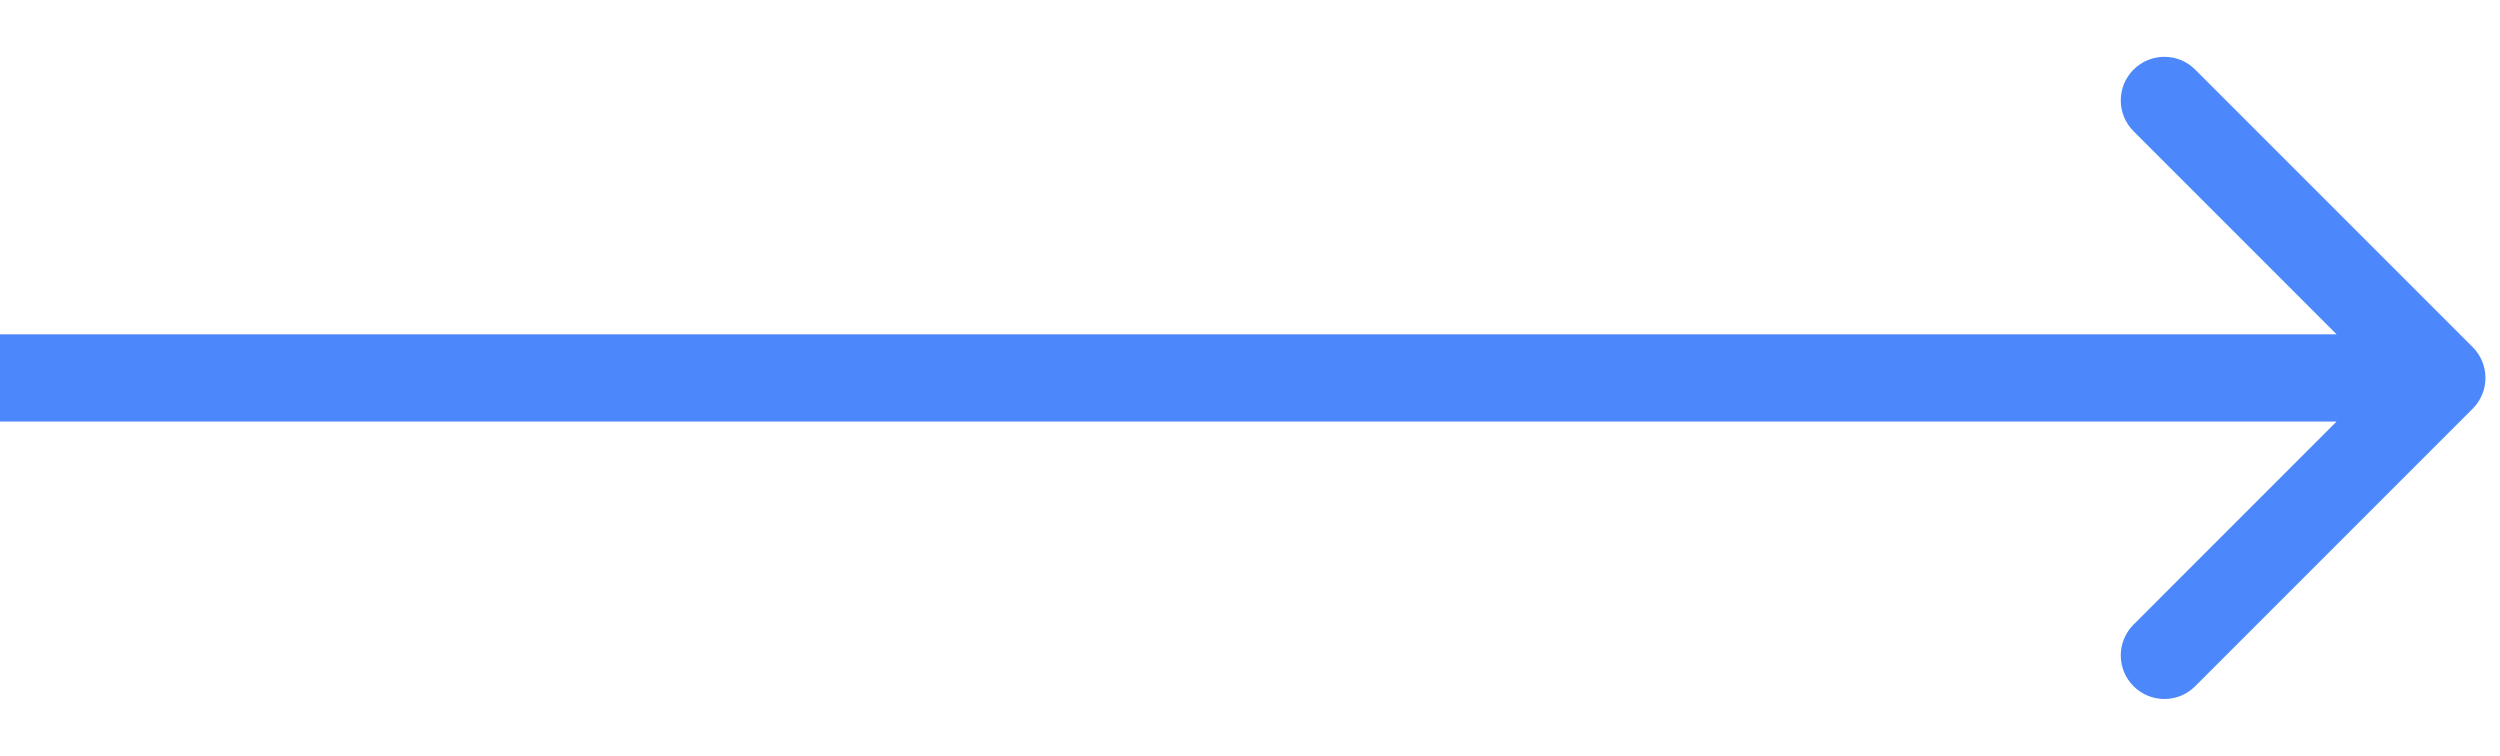
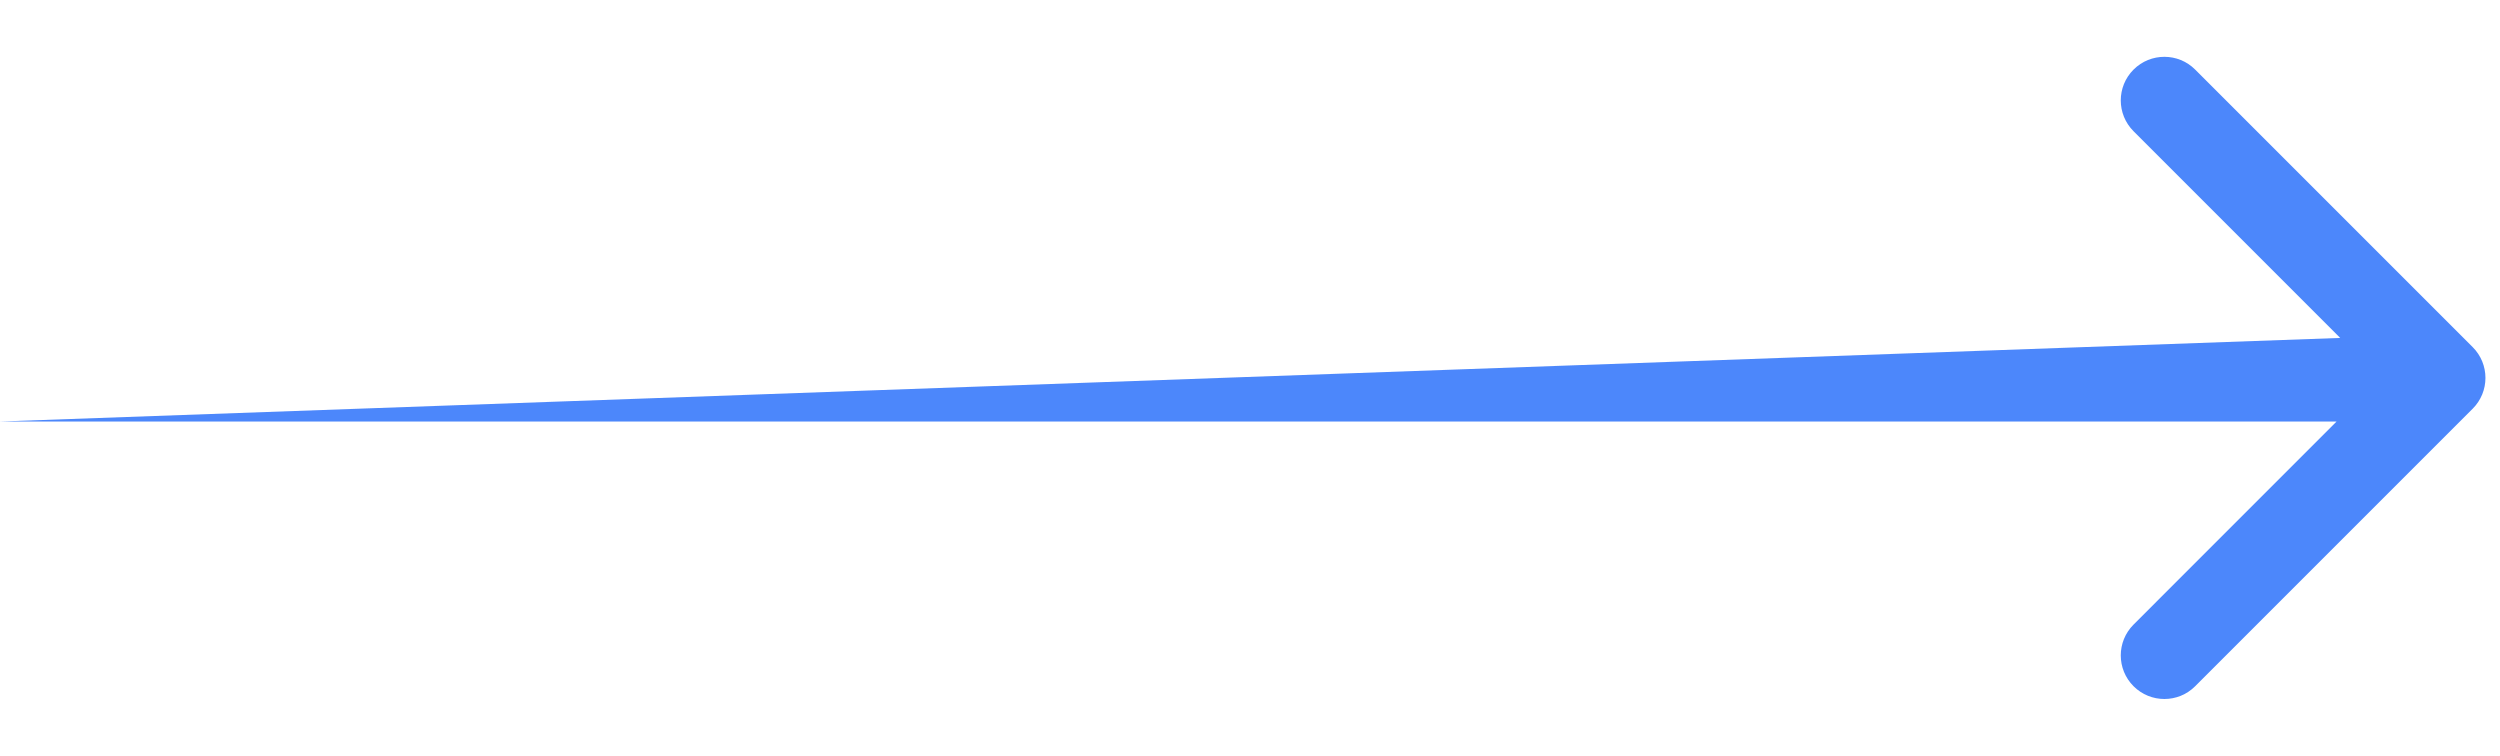
<svg xmlns="http://www.w3.org/2000/svg" width="43" height="13" viewBox="0 0 43 13" fill="none">
-   <path d="M42.53 7.03C42.823 6.737 42.823 6.263 42.53 5.97L37.757 1.197C37.465 0.904 36.99 0.904 36.697 1.197C36.404 1.49 36.404 1.964 36.697 2.257L40.939 6.5L36.697 10.743C36.404 11.036 36.404 11.51 36.697 11.803C36.99 12.096 37.465 12.096 37.757 11.803L42.53 7.03ZM0 7.25L42 7.25V5.75L0 5.75L0 7.25Z" fill="#4C87FB" />
+   <path d="M42.53 7.03C42.823 6.737 42.823 6.263 42.53 5.97L37.757 1.197C37.465 0.904 36.99 0.904 36.697 1.197C36.404 1.49 36.404 1.964 36.697 2.257L40.939 6.5L36.697 10.743C36.404 11.036 36.404 11.51 36.697 11.803C36.99 12.096 37.465 12.096 37.757 11.803L42.53 7.03ZM0 7.25L42 7.25V5.75L0 7.25Z" fill="#4C87FB" />
</svg>